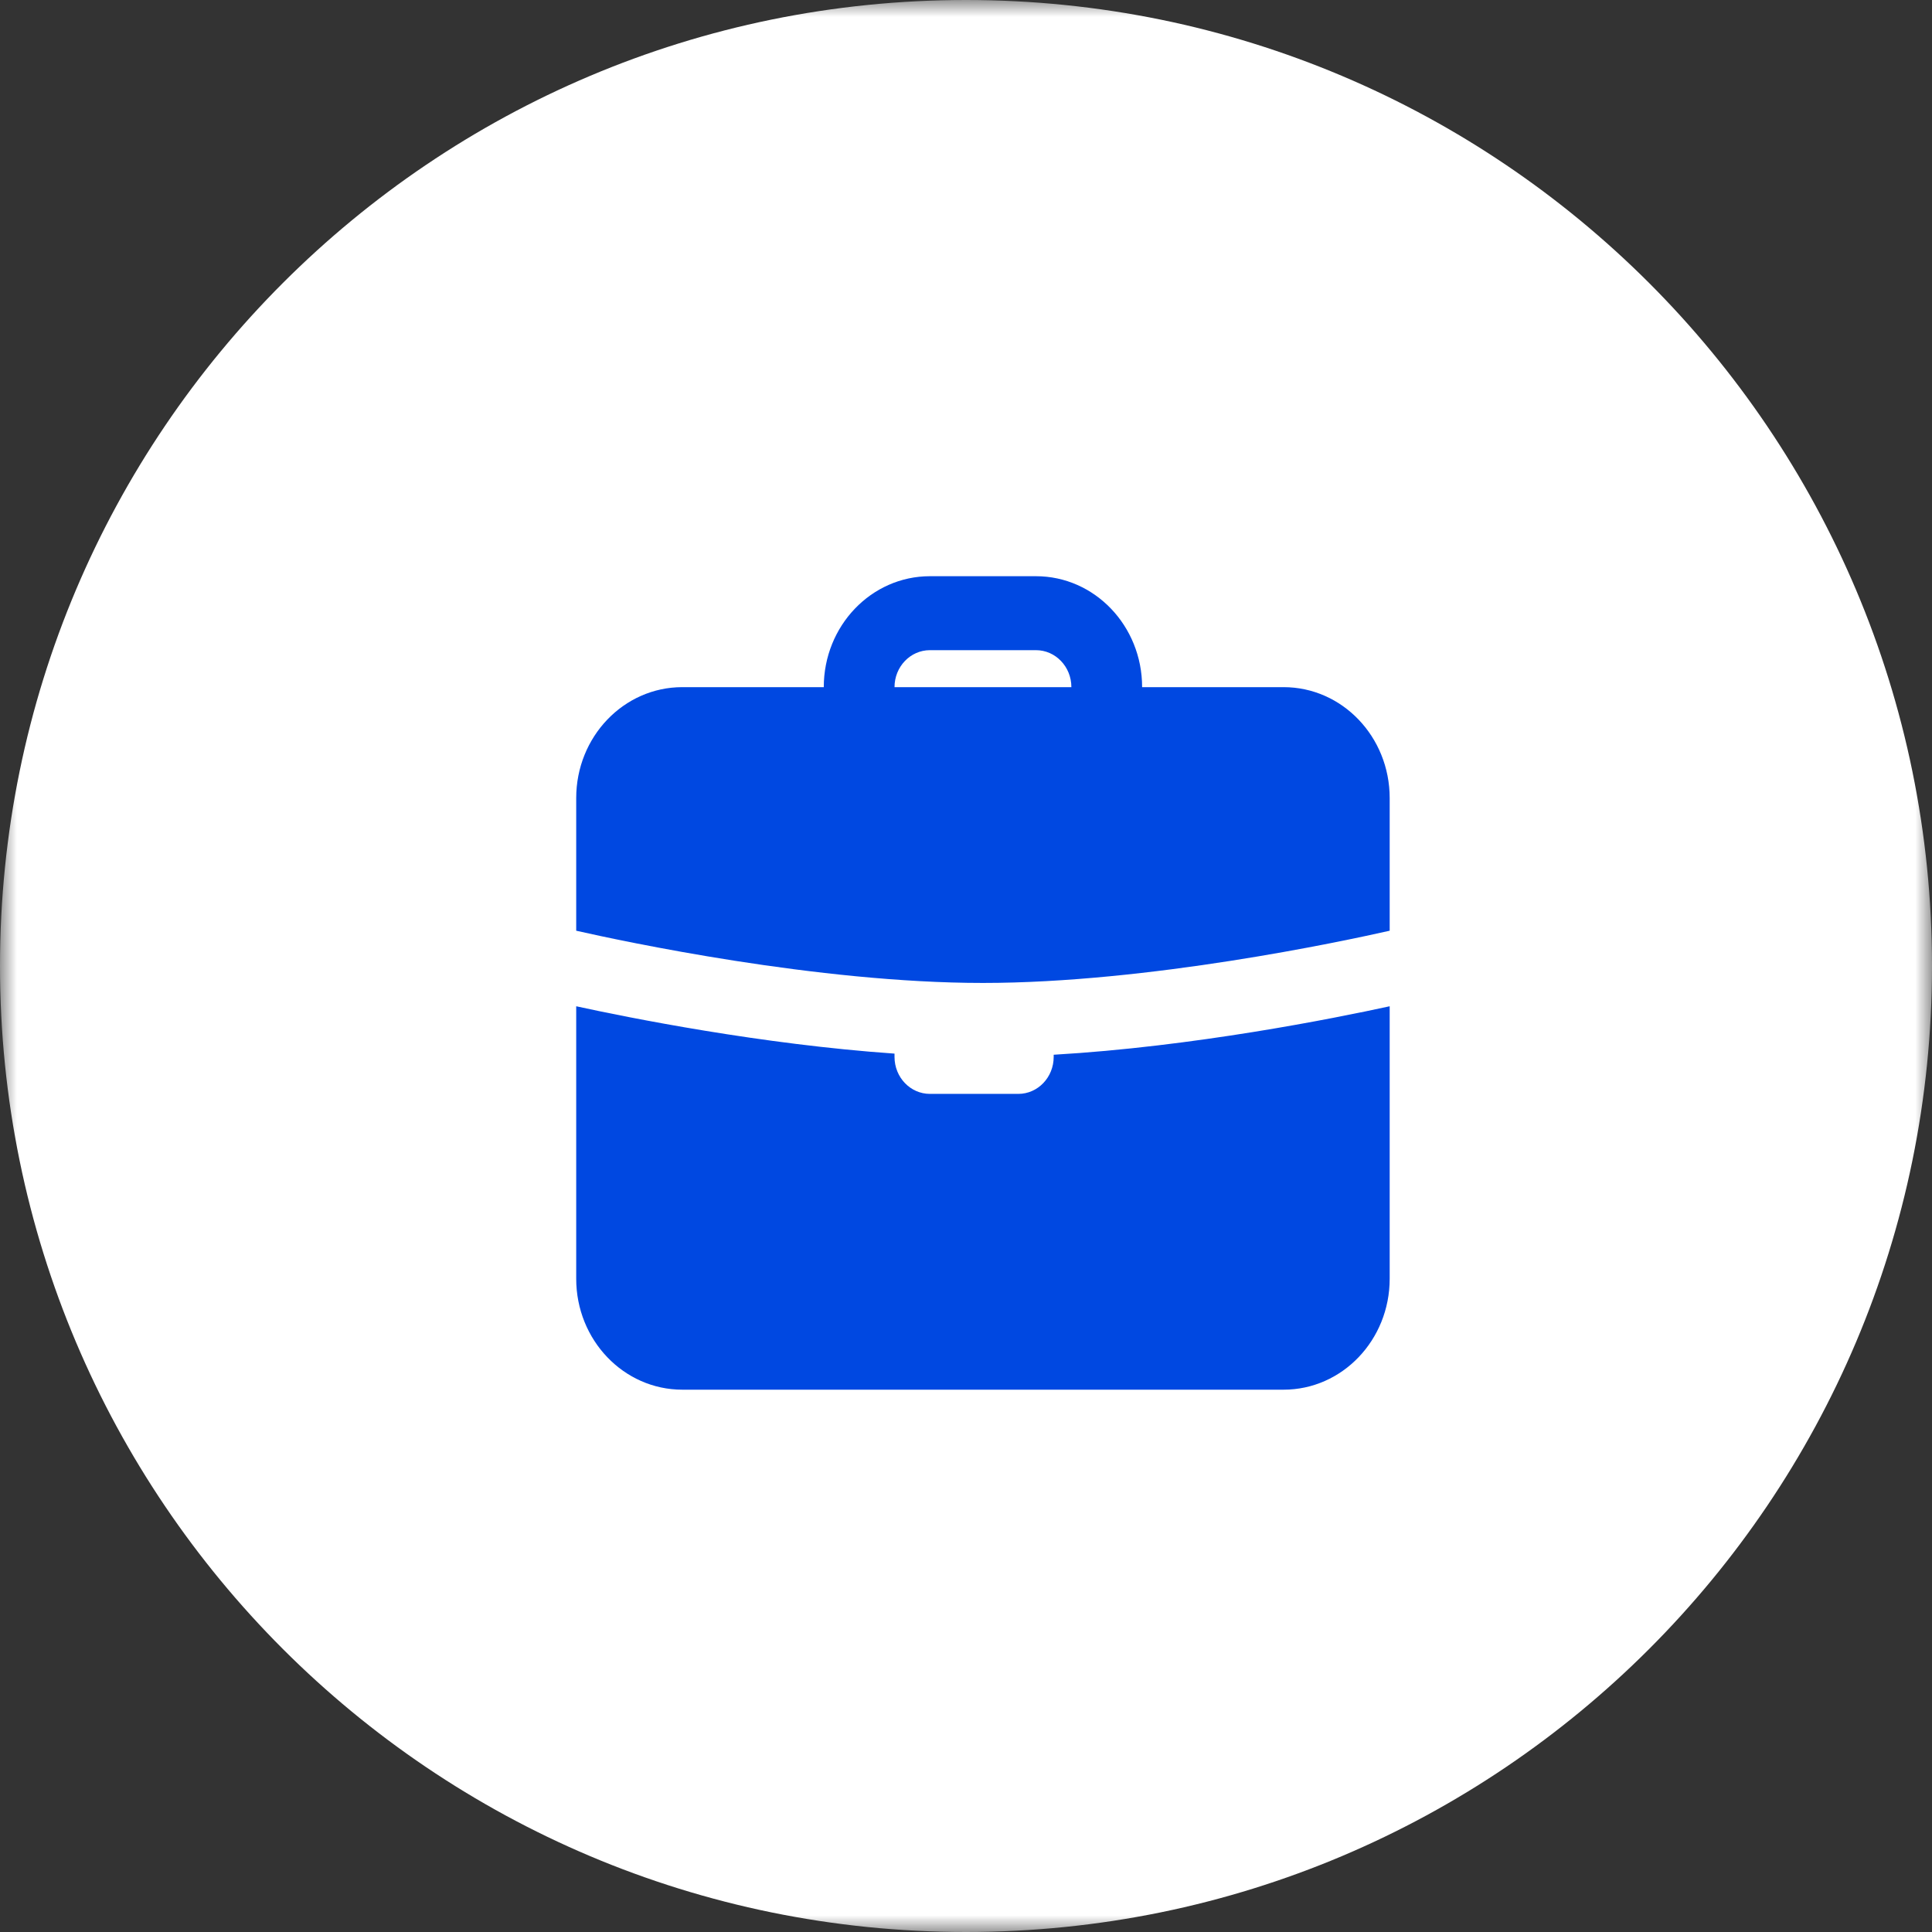
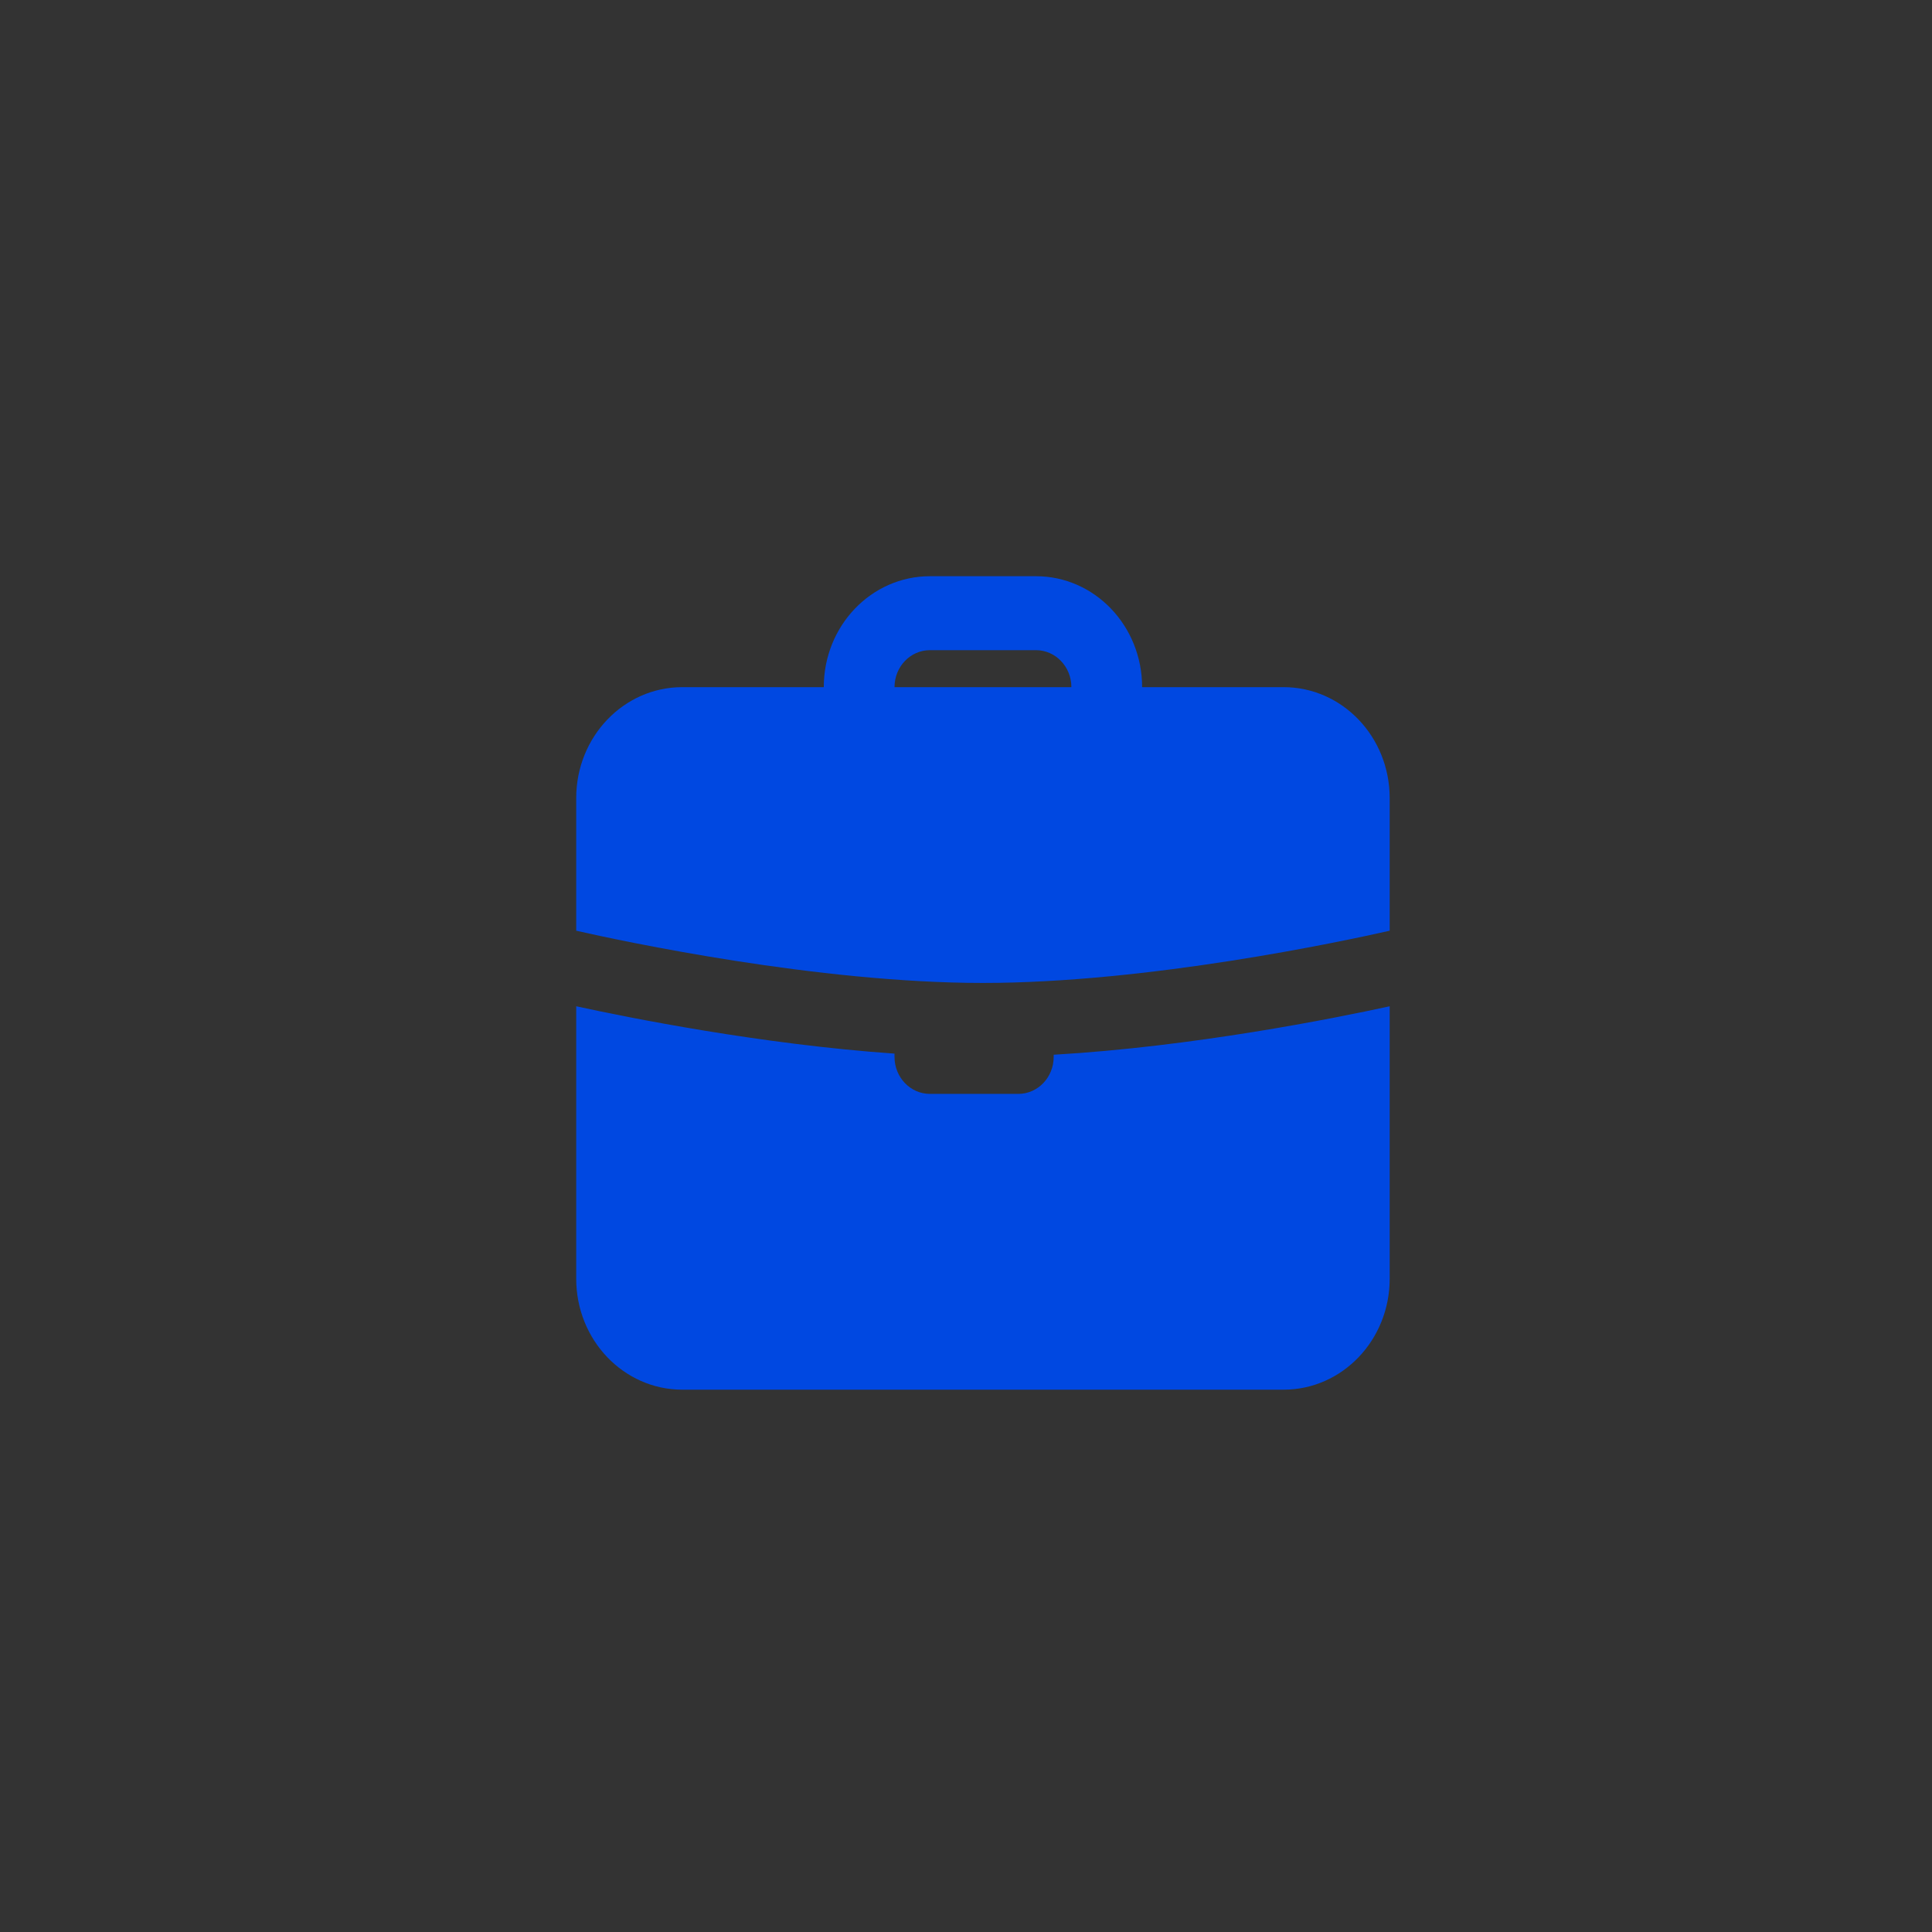
<svg xmlns="http://www.w3.org/2000/svg" width="57" height="57" viewBox="0 0 57 57" fill="none">
  <rect x="0" y="0" width="57" height="57" fill="#333333" stroke="none" />
  <g clip-path="url(#clip0_848_22)">
    <mask id="mask0_848_22" style="mask-type:luminance" maskUnits="userSpaceOnUse" x="0" y="0" width="57" height="57">
-       <path d="M57 0H0V57H57V0Z" fill="white" />
-     </mask>
+       </mask>
    <g mask="url(#mask0_848_22)">
      <path d="M28.5 57C44.24 57 57 44.24 57 28.5C57 12.76 44.24 0 28.5 0C12.76 0 0 12.76 0 28.5C0 44.24 12.76 57 28.5 57Z" fill="white" />
    </g>
    <path d="M27.435 17C25.706 17 24.304 18.465 24.304 20.273H20.13C18.401 20.273 17 21.738 17 23.546V27.459C18.388 27.773 24.116 29 29 29C33.884 29 39.612 27.773 41 27.459V23.546C41 21.738 39.599 20.273 37.87 20.273H33.696C33.696 18.465 32.294 17 30.565 17H27.435ZM27.435 19.182H30.565C31.141 19.182 31.609 19.67 31.609 20.273H26.391C26.391 19.67 26.859 19.182 27.435 19.182ZM17 29.688V37.727C17 39.535 18.401 41 20.13 41H37.87C39.599 41 41 39.535 41 37.727V29.688C39.36 30.046 35.189 30.881 31.087 31.118V31.182C31.087 31.785 30.619 32.273 30.044 32.273H27.435C26.859 32.273 26.391 31.785 26.391 31.182V31.085C22.462 30.811 18.571 30.03 17 29.688Z" fill="#0048E1" />
  </g>
  <defs>
    <clipPath id="clip0_848_22">
      <rect width="57" height="57" fill="white" />
    </clipPath>
  </defs>
</svg>